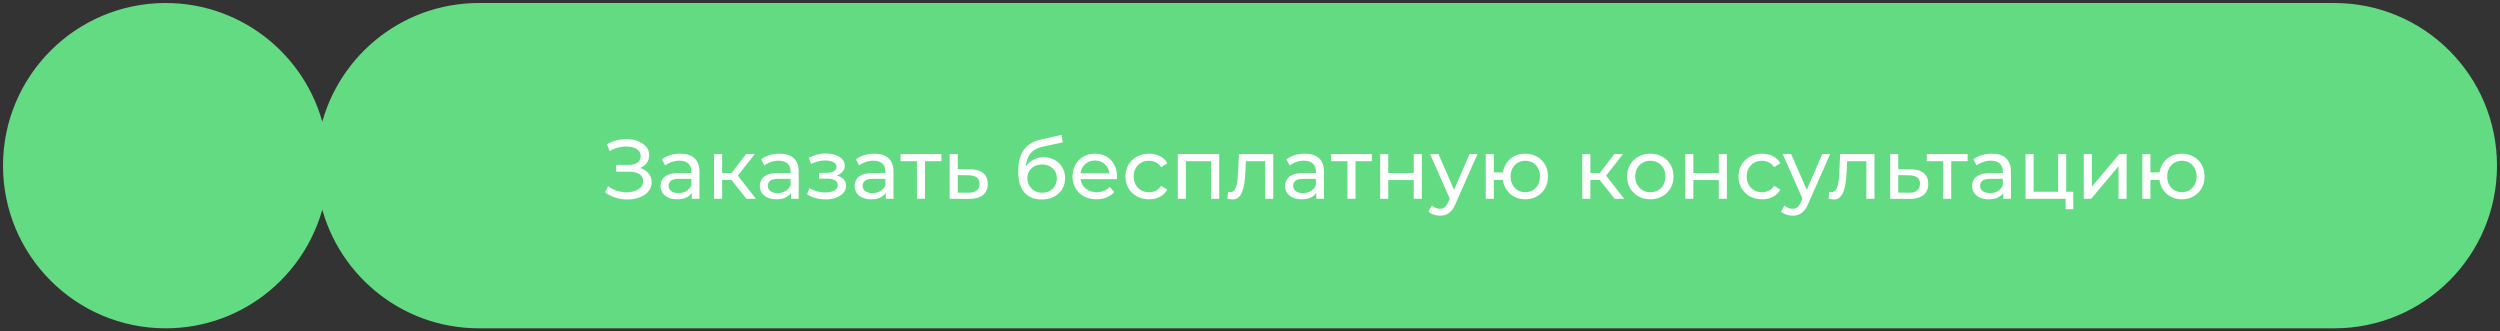
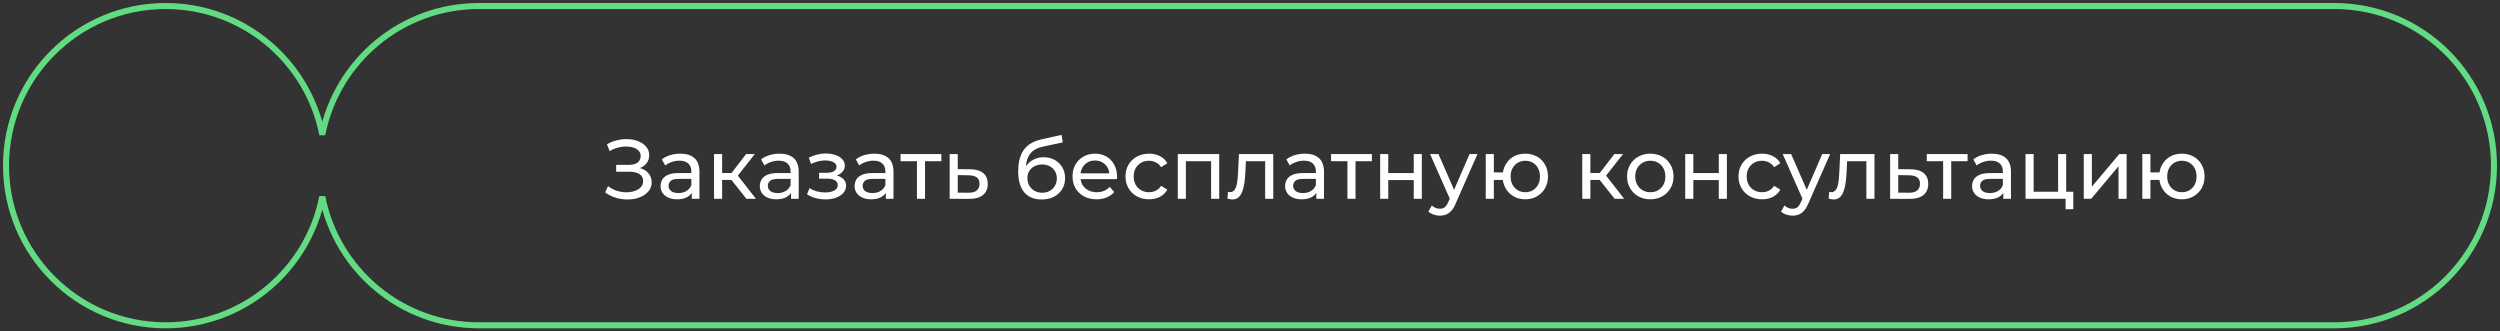
<svg xmlns="http://www.w3.org/2000/svg" width="415" height="55" viewBox="0 0 415 55" fill="none">
  <rect x="0" y="0" width="415" height="55" fill="#333333" stroke="none" />
-   <path d="M387.5 1C402.136 1 414 12.864 414 27.5C414 42.136 402.136 54 387.5 54H79.5C66.623 54 55.894 44.816 53.5 32.641C51.106 44.816 40.377 54 27.5 54C12.864 54 1 42.136 1 27.5C1 12.864 12.864 1 27.5 1C40.376 1 51.106 10.184 53.5 22.358C55.894 10.184 66.624 1 79.5 1H387.5Z" fill="#63DB83" />
  <path d="M387.5 54L387.5 54.5L387.5 54ZM53.5 32.641L53.991 32.544L53.009 32.544L53.5 32.641ZM53.5 22.358L53.009 22.455L53.991 22.455L53.5 22.358ZM79.5 1L79.5 0.5L79.5 1ZM387.5 1V1.5C401.859 1.5 413.5 13.141 413.5 27.5H414H414.5C414.5 12.588 402.412 0.5 387.5 0.5V1ZM414 27.5H413.5C413.5 41.859 401.859 53.5 387.5 53.5L387.5 54L387.5 54.5C402.412 54.5 414.5 42.412 414.5 27.5H414ZM387.5 54V53.5H79.5V54V54.5H387.5V54ZM79.5 54V53.5C66.867 53.5 56.339 44.489 53.991 32.544L53.5 32.641L53.009 32.737C55.448 45.142 66.38 54.5 79.5 54.5V54ZM53.5 32.641L53.009 32.544C50.661 44.489 40.133 53.5 27.5 53.5V54V54.5C40.62 54.5 51.552 45.142 53.991 32.737L53.5 32.641ZM27.5 54V53.5C13.141 53.5 1.5 41.859 1.5 27.5H1H0.5C0.5 42.412 12.588 54.5 27.5 54.5V54ZM1 27.5H1.5C1.5 13.141 13.141 1.5 27.5 1.5V1V0.5C12.588 0.5 0.5 12.588 0.5 27.5H1ZM27.5 1V1.5C40.133 1.5 50.661 10.51 53.009 22.455L53.5 22.358L53.991 22.262C51.551 9.857 40.62 0.5 27.5 0.5V1ZM53.5 22.358L53.991 22.455C56.339 10.51 66.867 1.5 79.5 1.5L79.5 1L79.5 0.5C66.38 0.5 55.449 9.857 53.009 22.262L53.5 22.358ZM79.5 1V1.5H387.5V1V0.5H79.5V1Z" fill="#63DB83" />
  <path d="M100.448 31.936L100.938 30.9C101.367 31.236 101.839 31.488 102.352 31.656C102.875 31.824 103.393 31.913 103.906 31.922C104.419 31.922 104.891 31.852 105.32 31.712C105.759 31.572 106.109 31.362 106.37 31.082C106.631 30.802 106.762 30.457 106.762 30.046C106.762 29.542 106.557 29.159 106.146 28.898C105.745 28.637 105.185 28.506 104.466 28.506H102.282V27.372H104.368C104.993 27.372 105.479 27.246 105.824 26.994C106.179 26.733 106.356 26.373 106.356 25.916C106.356 25.571 106.249 25.281 106.034 25.048C105.829 24.805 105.544 24.623 105.18 24.502C104.825 24.381 104.419 24.32 103.962 24.32C103.514 24.311 103.052 24.371 102.576 24.502C102.1 24.623 101.643 24.819 101.204 25.09L100.756 23.942C101.353 23.606 101.974 23.373 102.618 23.242C103.271 23.102 103.901 23.06 104.508 23.116C105.115 23.163 105.661 23.303 106.146 23.536C106.641 23.76 107.033 24.059 107.322 24.432C107.621 24.796 107.77 25.235 107.77 25.748C107.77 26.215 107.649 26.63 107.406 26.994C107.163 27.349 106.827 27.624 106.398 27.82C105.969 28.007 105.469 28.1 104.9 28.1L104.956 27.722C105.609 27.722 106.174 27.829 106.65 28.044C107.135 28.249 107.509 28.543 107.77 28.926C108.041 29.309 108.176 29.752 108.176 30.256C108.176 30.732 108.055 31.157 107.812 31.53C107.569 31.894 107.238 32.202 106.818 32.454C106.407 32.697 105.936 32.874 105.404 32.986C104.881 33.098 104.331 33.135 103.752 33.098C103.173 33.061 102.599 32.949 102.03 32.762C101.47 32.575 100.943 32.3 100.448 31.936ZM114.834 33V31.432L114.764 31.138V28.464C114.764 27.895 114.596 27.456 114.26 27.148C113.934 26.831 113.439 26.672 112.776 26.672C112.338 26.672 111.908 26.747 111.488 26.896C111.068 27.036 110.714 27.227 110.424 27.47L109.864 26.462C110.247 26.154 110.704 25.921 111.236 25.762C111.778 25.594 112.342 25.51 112.93 25.51C113.948 25.51 114.732 25.757 115.282 26.252C115.833 26.747 116.108 27.503 116.108 28.52V33H114.834ZM112.398 33.084C111.848 33.084 111.362 32.991 110.942 32.804C110.532 32.617 110.214 32.361 109.99 32.034C109.766 31.698 109.654 31.32 109.654 30.9C109.654 30.499 109.748 30.135 109.934 29.808C110.13 29.481 110.443 29.22 110.872 29.024C111.311 28.828 111.899 28.73 112.636 28.73H114.988V29.696H112.692C112.02 29.696 111.568 29.808 111.334 30.032C111.101 30.256 110.984 30.527 110.984 30.844C110.984 31.208 111.129 31.502 111.418 31.726C111.708 31.941 112.109 32.048 112.622 32.048C113.126 32.048 113.565 31.936 113.938 31.712C114.321 31.488 114.596 31.161 114.764 30.732L115.03 31.656C114.853 32.095 114.54 32.445 114.092 32.706C113.644 32.958 113.08 33.084 112.398 33.084ZM123.905 33L121.035 29.388L122.141 28.716L125.487 33H123.905ZM118.529 33V25.58H119.873V33H118.529ZM119.467 29.864V28.716H121.917V29.864H119.467ZM122.253 29.444L121.007 29.276L123.849 25.58H125.291L122.253 29.444ZM131.309 33V31.432L131.239 31.138V28.464C131.239 27.895 131.071 27.456 130.735 27.148C130.408 26.831 129.914 26.672 129.251 26.672C128.812 26.672 128.383 26.747 127.963 26.896C127.543 27.036 127.188 27.227 126.899 27.47L126.339 26.462C126.722 26.154 127.179 25.921 127.711 25.762C128.252 25.594 128.817 25.51 129.405 25.51C130.422 25.51 131.206 25.757 131.757 26.252C132.308 26.747 132.583 27.503 132.583 28.52V33H131.309ZM128.873 33.084C128.322 33.084 127.837 32.991 127.417 32.804C127.006 32.617 126.689 32.361 126.465 32.034C126.241 31.698 126.129 31.32 126.129 30.9C126.129 30.499 126.222 30.135 126.409 29.808C126.605 29.481 126.918 29.22 127.347 29.024C127.786 28.828 128.374 28.73 129.111 28.73H131.463V29.696H129.167C128.495 29.696 128.042 29.808 127.809 30.032C127.576 30.256 127.459 30.527 127.459 30.844C127.459 31.208 127.604 31.502 127.893 31.726C128.182 31.941 128.584 32.048 129.097 32.048C129.601 32.048 130.04 31.936 130.413 31.712C130.796 31.488 131.071 31.161 131.239 30.732L131.505 31.656C131.328 32.095 131.015 32.445 130.567 32.706C130.119 32.958 129.554 33.084 128.873 33.084ZM137.05 33.098C136.49 33.098 135.939 33.028 135.398 32.888C134.866 32.739 134.39 32.529 133.97 32.258L134.376 31.236C134.731 31.46 135.137 31.637 135.594 31.768C136.051 31.889 136.513 31.95 136.98 31.95C137.409 31.95 137.778 31.899 138.086 31.796C138.403 31.693 138.646 31.553 138.814 31.376C138.982 31.189 139.066 30.975 139.066 30.732C139.066 30.387 138.912 30.121 138.604 29.934C138.296 29.747 137.867 29.654 137.316 29.654H135.972V28.688H137.232C137.559 28.688 137.843 28.651 138.086 28.576C138.329 28.501 138.515 28.389 138.646 28.24C138.786 28.081 138.856 27.899 138.856 27.694C138.856 27.47 138.777 27.279 138.618 27.12C138.459 26.961 138.235 26.84 137.946 26.756C137.666 26.672 137.335 26.63 136.952 26.63C136.579 26.639 136.196 26.691 135.804 26.784C135.421 26.877 135.029 27.022 134.628 27.218L134.264 26.168C134.712 25.953 135.151 25.79 135.58 25.678C136.019 25.557 136.453 25.491 136.882 25.482C137.526 25.463 138.1 25.538 138.604 25.706C139.108 25.865 139.505 26.098 139.794 26.406C140.093 26.714 140.242 27.078 140.242 27.498C140.242 27.853 140.13 28.17 139.906 28.45C139.682 28.721 139.383 28.935 139.01 29.094C138.637 29.253 138.207 29.332 137.722 29.332L137.778 29.01C138.609 29.01 139.262 29.173 139.738 29.5C140.214 29.827 140.452 30.27 140.452 30.83C140.452 31.278 140.303 31.675 140.004 32.02C139.705 32.356 139.299 32.622 138.786 32.818C138.282 33.005 137.703 33.098 137.05 33.098ZM147.045 33V31.432L146.975 31.138V28.464C146.975 27.895 146.807 27.456 146.471 27.148C146.145 26.831 145.65 26.672 144.987 26.672C144.549 26.672 144.119 26.747 143.699 26.896C143.279 27.036 142.925 27.227 142.635 27.47L142.075 26.462C142.458 26.154 142.915 25.921 143.447 25.762C143.989 25.594 144.553 25.51 145.141 25.51C146.159 25.51 146.943 25.757 147.493 26.252C148.044 26.747 148.319 27.503 148.319 28.52V33H147.045ZM144.609 33.084C144.059 33.084 143.573 32.991 143.153 32.804C142.743 32.617 142.425 32.361 142.201 32.034C141.977 31.698 141.865 31.32 141.865 30.9C141.865 30.499 141.959 30.135 142.145 29.808C142.341 29.481 142.654 29.22 143.083 29.024C143.522 28.828 144.11 28.73 144.847 28.73H147.199V29.696H144.903C144.231 29.696 143.779 29.808 143.545 30.032C143.312 30.256 143.195 30.527 143.195 30.844C143.195 31.208 143.34 31.502 143.629 31.726C143.919 31.941 144.32 32.048 144.833 32.048C145.337 32.048 145.776 31.936 146.149 31.712C146.532 31.488 146.807 31.161 146.975 30.732L147.241 31.656C147.064 32.095 146.751 32.445 146.303 32.706C145.855 32.958 145.291 33.084 144.609 33.084ZM152.21 33V26.406L152.546 26.756H149.494V25.58H156.27V26.756H153.232L153.553 26.406V33H152.21ZM161.074 28.1C162.016 28.109 162.735 28.324 163.23 28.744C163.724 29.164 163.972 29.757 163.972 30.522C163.972 31.325 163.701 31.945 163.16 32.384C162.618 32.813 161.853 33.023 160.864 33.014L157.644 33V25.58H158.988V28.086L161.074 28.1ZM160.752 31.992C161.358 32.001 161.816 31.88 162.124 31.628C162.441 31.376 162.6 31.003 162.6 30.508C162.6 30.023 162.446 29.668 162.138 29.444C161.83 29.22 161.368 29.103 160.752 29.094L158.988 29.066V31.978L160.752 31.992ZM172.886 33.112C172.27 33.112 171.724 33.014 171.248 32.818C170.782 32.622 170.38 32.333 170.044 31.95C169.708 31.558 169.452 31.068 169.274 30.48C169.106 29.883 169.022 29.183 169.022 28.38C169.022 27.745 169.078 27.176 169.19 26.672C169.302 26.168 169.461 25.72 169.666 25.328C169.881 24.936 170.142 24.595 170.45 24.306C170.768 24.017 171.122 23.779 171.514 23.592C171.916 23.396 172.354 23.247 172.83 23.144L176.218 22.388L176.414 23.634L173.292 24.306C173.106 24.343 172.882 24.399 172.62 24.474C172.359 24.549 172.093 24.665 171.822 24.824C171.552 24.973 171.3 25.183 171.066 25.454C170.833 25.725 170.646 26.079 170.506 26.518C170.366 26.947 170.296 27.479 170.296 28.114C170.296 28.291 170.301 28.427 170.31 28.52C170.32 28.613 170.329 28.707 170.338 28.8C170.357 28.893 170.371 29.033 170.38 29.22L169.82 28.646C169.97 28.133 170.208 27.685 170.534 27.302C170.861 26.919 171.253 26.625 171.71 26.42C172.177 26.205 172.686 26.098 173.236 26.098C173.927 26.098 174.538 26.247 175.07 26.546C175.612 26.845 176.036 27.255 176.344 27.778C176.652 28.301 176.806 28.898 176.806 29.57C176.806 30.251 176.643 30.863 176.316 31.404C175.999 31.936 175.546 32.356 174.958 32.664C174.37 32.963 173.68 33.112 172.886 33.112ZM173.012 31.992C173.488 31.992 173.908 31.889 174.272 31.684C174.636 31.469 174.921 31.185 175.126 30.83C175.332 30.466 175.434 30.06 175.434 29.612C175.434 29.164 175.332 28.767 175.126 28.422C174.921 28.077 174.636 27.806 174.272 27.61C173.908 27.405 173.479 27.302 172.984 27.302C172.518 27.302 172.098 27.4 171.724 27.596C171.351 27.783 171.062 28.049 170.856 28.394C170.651 28.73 170.548 29.122 170.548 29.57C170.548 30.018 170.651 30.429 170.856 30.802C171.071 31.166 171.36 31.455 171.724 31.67C172.098 31.885 172.527 31.992 173.012 31.992ZM182.03 33.084C181.236 33.084 180.536 32.921 179.93 32.594C179.332 32.267 178.866 31.819 178.53 31.25C178.203 30.681 178.04 30.027 178.04 29.29C178.04 28.553 178.198 27.899 178.516 27.33C178.842 26.761 179.286 26.317 179.846 26C180.415 25.673 181.054 25.51 181.764 25.51C182.482 25.51 183.117 25.669 183.668 25.986C184.218 26.303 184.648 26.751 184.956 27.33C185.273 27.899 185.432 28.567 185.432 29.332C185.432 29.388 185.427 29.453 185.418 29.528C185.418 29.603 185.413 29.673 185.404 29.738H179.09V28.772H184.704L184.158 29.108C184.167 28.632 184.069 28.207 183.864 27.834C183.658 27.461 183.374 27.171 183.01 26.966C182.655 26.751 182.24 26.644 181.764 26.644C181.297 26.644 180.882 26.751 180.518 26.966C180.154 27.171 179.869 27.465 179.664 27.848C179.458 28.221 179.356 28.651 179.356 29.136V29.36C179.356 29.855 179.468 30.298 179.692 30.69C179.925 31.073 180.247 31.371 180.658 31.586C181.068 31.801 181.54 31.908 182.072 31.908C182.51 31.908 182.907 31.833 183.262 31.684C183.626 31.535 183.943 31.311 184.214 31.012L184.956 31.88C184.62 32.272 184.2 32.571 183.696 32.776C183.201 32.981 182.646 33.084 182.03 33.084ZM190.751 33.084C189.995 33.084 189.318 32.921 188.721 32.594C188.133 32.267 187.671 31.819 187.335 31.25C186.999 30.681 186.831 30.027 186.831 29.29C186.831 28.553 186.999 27.899 187.335 27.33C187.671 26.761 188.133 26.317 188.721 26C189.318 25.673 189.995 25.51 190.751 25.51C191.423 25.51 192.02 25.645 192.543 25.916C193.075 26.177 193.486 26.569 193.775 27.092L192.753 27.75C192.51 27.386 192.212 27.12 191.857 26.952C191.512 26.775 191.138 26.686 190.737 26.686C190.252 26.686 189.818 26.793 189.435 27.008C189.052 27.223 188.749 27.526 188.525 27.918C188.301 28.301 188.189 28.758 188.189 29.29C188.189 29.822 188.301 30.284 188.525 30.676C188.749 31.068 189.052 31.371 189.435 31.586C189.818 31.801 190.252 31.908 190.737 31.908C191.138 31.908 191.512 31.824 191.857 31.656C192.212 31.479 192.51 31.208 192.753 30.844L193.775 31.488C193.486 32.001 193.075 32.398 192.543 32.678C192.02 32.949 191.423 33.084 190.751 33.084ZM195.515 33V25.58H202.389V33H201.045V26.42L201.367 26.756H196.537L196.859 26.42V33H195.515ZM203.758 32.986L203.842 31.852C203.907 31.861 203.968 31.871 204.024 31.88C204.08 31.889 204.131 31.894 204.178 31.894C204.476 31.894 204.71 31.791 204.878 31.586C205.055 31.381 205.186 31.11 205.27 30.774C205.354 30.429 205.414 30.041 205.452 29.612C205.489 29.183 205.517 28.753 205.535 28.324L205.662 25.58H211.36V33H210.016V26.364L210.338 26.756H206.53L206.838 26.35L206.74 28.408C206.712 29.061 206.66 29.673 206.586 30.242C206.511 30.811 206.394 31.311 206.236 31.74C206.086 32.169 205.876 32.505 205.606 32.748C205.344 32.991 205.004 33.112 204.584 33.112C204.462 33.112 204.332 33.098 204.192 33.07C204.061 33.051 203.916 33.023 203.758 32.986ZM218.508 33V31.432L218.438 31.138V28.464C218.438 27.895 218.27 27.456 217.934 27.148C217.608 26.831 217.113 26.672 216.45 26.672C216.012 26.672 215.582 26.747 215.162 26.896C214.742 27.036 214.388 27.227 214.098 27.47L213.538 26.462C213.921 26.154 214.378 25.921 214.91 25.762C215.452 25.594 216.016 25.51 216.604 25.51C217.622 25.51 218.406 25.757 218.956 26.252C219.507 26.747 219.782 27.503 219.782 28.52V33H218.508ZM216.072 33.084C215.522 33.084 215.036 32.991 214.616 32.804C214.206 32.617 213.888 32.361 213.664 32.034C213.44 31.698 213.328 31.32 213.328 30.9C213.328 30.499 213.422 30.135 213.608 29.808C213.804 29.481 214.117 29.22 214.546 29.024C214.985 28.828 215.573 28.73 216.31 28.73H218.662V29.696H216.366C215.694 29.696 215.242 29.808 215.008 30.032C214.775 30.256 214.658 30.527 214.658 30.844C214.658 31.208 214.803 31.502 215.092 31.726C215.382 31.941 215.783 32.048 216.296 32.048C216.8 32.048 217.239 31.936 217.612 31.712C217.995 31.488 218.27 31.161 218.438 30.732L218.704 31.656C218.527 32.095 218.214 32.445 217.766 32.706C217.318 32.958 216.754 33.084 216.072 33.084ZM223.672 33V26.406L224.008 26.756H220.956V25.58H227.732V26.756H224.694L225.016 26.406V33H223.672ZM229.107 33V25.58H230.451V28.73H234.679V25.58H236.023V33H234.679V29.892H230.451V33H229.107ZM239.014 35.8C238.659 35.8 238.314 35.739 237.978 35.618C237.642 35.506 237.353 35.338 237.11 35.114L237.684 34.106C237.871 34.283 238.076 34.419 238.3 34.512C238.524 34.605 238.762 34.652 239.014 34.652C239.341 34.652 239.611 34.568 239.826 34.4C240.041 34.232 240.241 33.933 240.428 33.504L240.89 32.482L241.03 32.314L243.942 25.58H245.258L241.66 33.742C241.445 34.265 241.203 34.675 240.932 34.974C240.671 35.273 240.381 35.483 240.064 35.604C239.747 35.735 239.397 35.8 239.014 35.8ZM240.778 33.238L237.39 25.58H238.79L241.674 32.188L240.778 33.238ZM246.634 33V25.58H247.978V28.618H250.218V29.864H247.978V33H246.634ZM253.2 33.084C252.472 33.084 251.823 32.921 251.254 32.594C250.694 32.267 250.251 31.819 249.924 31.25C249.597 30.671 249.434 30.018 249.434 29.29C249.434 28.553 249.597 27.899 249.924 27.33C250.251 26.751 250.694 26.303 251.254 25.986C251.823 25.669 252.472 25.51 253.2 25.51C253.919 25.51 254.563 25.669 255.132 25.986C255.701 26.303 256.149 26.751 256.476 27.33C256.803 27.899 256.966 28.553 256.966 29.29C256.966 30.027 256.803 30.681 256.476 31.25C256.149 31.819 255.701 32.267 255.132 32.594C254.563 32.921 253.919 33.084 253.2 33.084ZM253.2 31.908C253.667 31.908 254.082 31.801 254.446 31.586C254.81 31.362 255.099 31.059 255.314 30.676C255.529 30.284 255.636 29.822 255.636 29.29C255.636 28.758 255.529 28.301 255.314 27.918C255.099 27.526 254.81 27.223 254.446 27.008C254.082 26.793 253.667 26.686 253.2 26.686C252.743 26.686 252.327 26.793 251.954 27.008C251.59 27.223 251.301 27.526 251.086 27.918C250.871 28.301 250.764 28.758 250.764 29.29C250.764 29.822 250.871 30.284 251.086 30.676C251.301 31.059 251.59 31.362 251.954 31.586C252.327 31.801 252.743 31.908 253.2 31.908ZM268.033 33L265.163 29.388L266.269 28.716L269.615 33H268.033ZM262.657 33V25.58H264.001V33H262.657ZM263.595 29.864V28.716H266.045V29.864H263.595ZM266.381 29.444L265.135 29.276L267.977 25.58H269.419L266.381 29.444ZM273.957 33.084C273.21 33.084 272.547 32.921 271.969 32.594C271.39 32.267 270.933 31.819 270.597 31.25C270.261 30.671 270.093 30.018 270.093 29.29C270.093 28.553 270.261 27.899 270.597 27.33C270.933 26.761 271.39 26.317 271.969 26C272.547 25.673 273.21 25.51 273.957 25.51C274.694 25.51 275.352 25.673 275.931 26C276.519 26.317 276.976 26.761 277.303 27.33C277.639 27.89 277.807 28.543 277.807 29.29C277.807 30.027 277.639 30.681 277.303 31.25C276.976 31.819 276.519 32.267 275.931 32.594C275.352 32.921 274.694 33.084 273.957 33.084ZM273.957 31.908C274.433 31.908 274.857 31.801 275.231 31.586C275.613 31.371 275.912 31.068 276.127 30.676C276.341 30.275 276.449 29.813 276.449 29.29C276.449 28.758 276.341 28.301 276.127 27.918C275.912 27.526 275.613 27.223 275.231 27.008C274.857 26.793 274.433 26.686 273.957 26.686C273.481 26.686 273.056 26.793 272.683 27.008C272.309 27.223 272.011 27.526 271.787 27.918C271.563 28.301 271.451 28.758 271.451 29.29C271.451 29.813 271.563 30.275 271.787 30.676C272.011 31.068 272.309 31.371 272.683 31.586C273.056 31.801 273.481 31.908 273.957 31.908ZM279.747 33V25.58H281.091V28.73H285.319V25.58H286.663V33H285.319V29.892H281.091V33H279.747ZM292.511 33.084C291.755 33.084 291.078 32.921 290.481 32.594C289.893 32.267 289.431 31.819 289.095 31.25C288.759 30.681 288.591 30.027 288.591 29.29C288.591 28.553 288.759 27.899 289.095 27.33C289.431 26.761 289.893 26.317 290.481 26C291.078 25.673 291.755 25.51 292.511 25.51C293.183 25.51 293.78 25.645 294.303 25.916C294.835 26.177 295.245 26.569 295.535 27.092L294.513 27.75C294.27 27.386 293.971 27.12 293.617 26.952C293.271 26.775 292.898 26.686 292.497 26.686C292.011 26.686 291.577 26.793 291.195 27.008C290.812 27.223 290.509 27.526 290.285 27.918C290.061 28.301 289.949 28.758 289.949 29.29C289.949 29.822 290.061 30.284 290.285 30.676C290.509 31.068 290.812 31.371 291.195 31.586C291.577 31.801 292.011 31.908 292.497 31.908C292.898 31.908 293.271 31.824 293.617 31.656C293.971 31.479 294.27 31.208 294.513 30.844L295.535 31.488C295.245 32.001 294.835 32.398 294.303 32.678C293.78 32.949 293.183 33.084 292.511 33.084ZM297.557 35.8C297.202 35.8 296.857 35.739 296.521 35.618C296.185 35.506 295.896 35.338 295.653 35.114L296.227 34.106C296.414 34.283 296.619 34.419 296.843 34.512C297.067 34.605 297.305 34.652 297.557 34.652C297.884 34.652 298.154 34.568 298.369 34.4C298.584 34.232 298.784 33.933 298.971 33.504L299.433 32.482L299.573 32.314L302.485 25.58H303.801L300.203 33.742C299.988 34.265 299.746 34.675 299.475 34.974C299.214 35.273 298.924 35.483 298.607 35.604C298.29 35.735 297.94 35.8 297.557 35.8ZM299.321 33.238L295.933 25.58H297.333L300.217 32.188L299.321 33.238ZM303.562 32.986L303.646 31.852C303.712 31.861 303.772 31.871 303.828 31.88C303.884 31.889 303.936 31.894 303.982 31.894C304.281 31.894 304.514 31.791 304.682 31.586C304.86 31.381 304.99 31.11 305.074 30.774C305.158 30.429 305.219 30.041 305.256 29.612C305.294 29.183 305.322 28.753 305.34 28.324L305.466 25.58H311.164V33H309.82V26.364L310.142 26.756H306.334L306.642 26.35L306.544 28.408C306.516 29.061 306.465 29.673 306.39 30.242C306.316 30.811 306.199 31.311 306.04 31.74C305.891 32.169 305.681 32.505 305.41 32.748C305.149 32.991 304.808 33.112 304.388 33.112C304.267 33.112 304.136 33.098 303.996 33.07C303.866 33.051 303.721 33.023 303.562 32.986ZM317.193 28.1C318.136 28.109 318.854 28.324 319.349 28.744C319.844 29.164 320.091 29.757 320.091 30.522C320.091 31.325 319.82 31.945 319.279 32.384C318.738 32.813 317.972 33.023 316.983 33.014L313.763 33V25.58H315.107V28.086L317.193 28.1ZM316.871 31.992C317.478 32.001 317.935 31.88 318.243 31.628C318.56 31.376 318.719 31.003 318.719 30.508C318.719 30.023 318.565 29.668 318.257 29.444C317.949 29.22 317.487 29.103 316.871 29.094L315.107 29.066V31.978L316.871 31.992ZM322.561 33V26.406L322.897 26.756H319.845V25.58H326.621V26.756H323.583L323.905 26.406V33H322.561ZM332.545 33V31.432L332.475 31.138V28.464C332.475 27.895 332.307 27.456 331.971 27.148C331.645 26.831 331.15 26.672 330.487 26.672C330.049 26.672 329.619 26.747 329.199 26.896C328.779 27.036 328.425 27.227 328.135 27.47L327.575 26.462C327.958 26.154 328.415 25.921 328.947 25.762C329.489 25.594 330.053 25.51 330.641 25.51C331.659 25.51 332.443 25.757 332.993 26.252C333.544 26.747 333.819 27.503 333.819 28.52V33H332.545ZM330.109 33.084C329.559 33.084 329.073 32.991 328.653 32.804C328.243 32.617 327.925 32.361 327.701 32.034C327.477 31.698 327.365 31.32 327.365 30.9C327.365 30.499 327.459 30.135 327.645 29.808C327.841 29.481 328.154 29.22 328.583 29.024C329.022 28.828 329.61 28.73 330.347 28.73H332.699V29.696H330.403C329.731 29.696 329.279 29.808 329.045 30.032C328.812 30.256 328.695 30.527 328.695 30.844C328.695 31.208 328.84 31.502 329.129 31.726C329.419 31.941 329.82 32.048 330.333 32.048C330.837 32.048 331.276 31.936 331.649 31.712C332.032 31.488 332.307 31.161 332.475 30.732L332.741 31.656C332.564 32.095 332.251 32.445 331.803 32.706C331.355 32.958 330.791 33.084 330.109 33.084ZM336.24 33V25.58H337.584V31.824H341.644V25.58H342.988V33H336.24ZM342.89 34.722V32.93L343.226 33H341.644V31.824H344.164V34.722H342.89ZM345.906 33V25.58H347.25V30.984L351.8 25.58H353.018V33H351.674V27.596L347.138 33H345.906ZM355.626 33V25.58H356.97V28.618H359.21V29.864H356.97V33H355.626ZM362.192 33.084C361.464 33.084 360.816 32.921 360.246 32.594C359.686 32.267 359.243 31.819 358.916 31.25C358.59 30.671 358.426 30.018 358.426 29.29C358.426 28.553 358.59 27.899 358.916 27.33C359.243 26.751 359.686 26.303 360.246 25.986C360.816 25.669 361.464 25.51 362.192 25.51C362.911 25.51 363.555 25.669 364.124 25.986C364.694 26.303 365.142 26.751 365.468 27.33C365.795 27.899 365.958 28.553 365.958 29.29C365.958 30.027 365.795 30.681 365.468 31.25C365.142 31.819 364.694 32.267 364.124 32.594C363.555 32.921 362.911 33.084 362.192 33.084ZM362.192 31.908C362.659 31.908 363.074 31.801 363.438 31.586C363.802 31.362 364.092 31.059 364.306 30.676C364.521 30.284 364.628 29.822 364.628 29.29C364.628 28.758 364.521 28.301 364.306 27.918C364.092 27.526 363.802 27.223 363.438 27.008C363.074 26.793 362.659 26.686 362.192 26.686C361.735 26.686 361.32 26.793 360.946 27.008C360.582 27.223 360.293 27.526 360.078 27.918C359.864 28.301 359.756 28.758 359.756 29.29C359.756 29.822 359.864 30.284 360.078 30.676C360.293 31.059 360.582 31.362 360.946 31.586C361.32 31.801 361.735 31.908 362.192 31.908Z" fill="white" />
</svg>